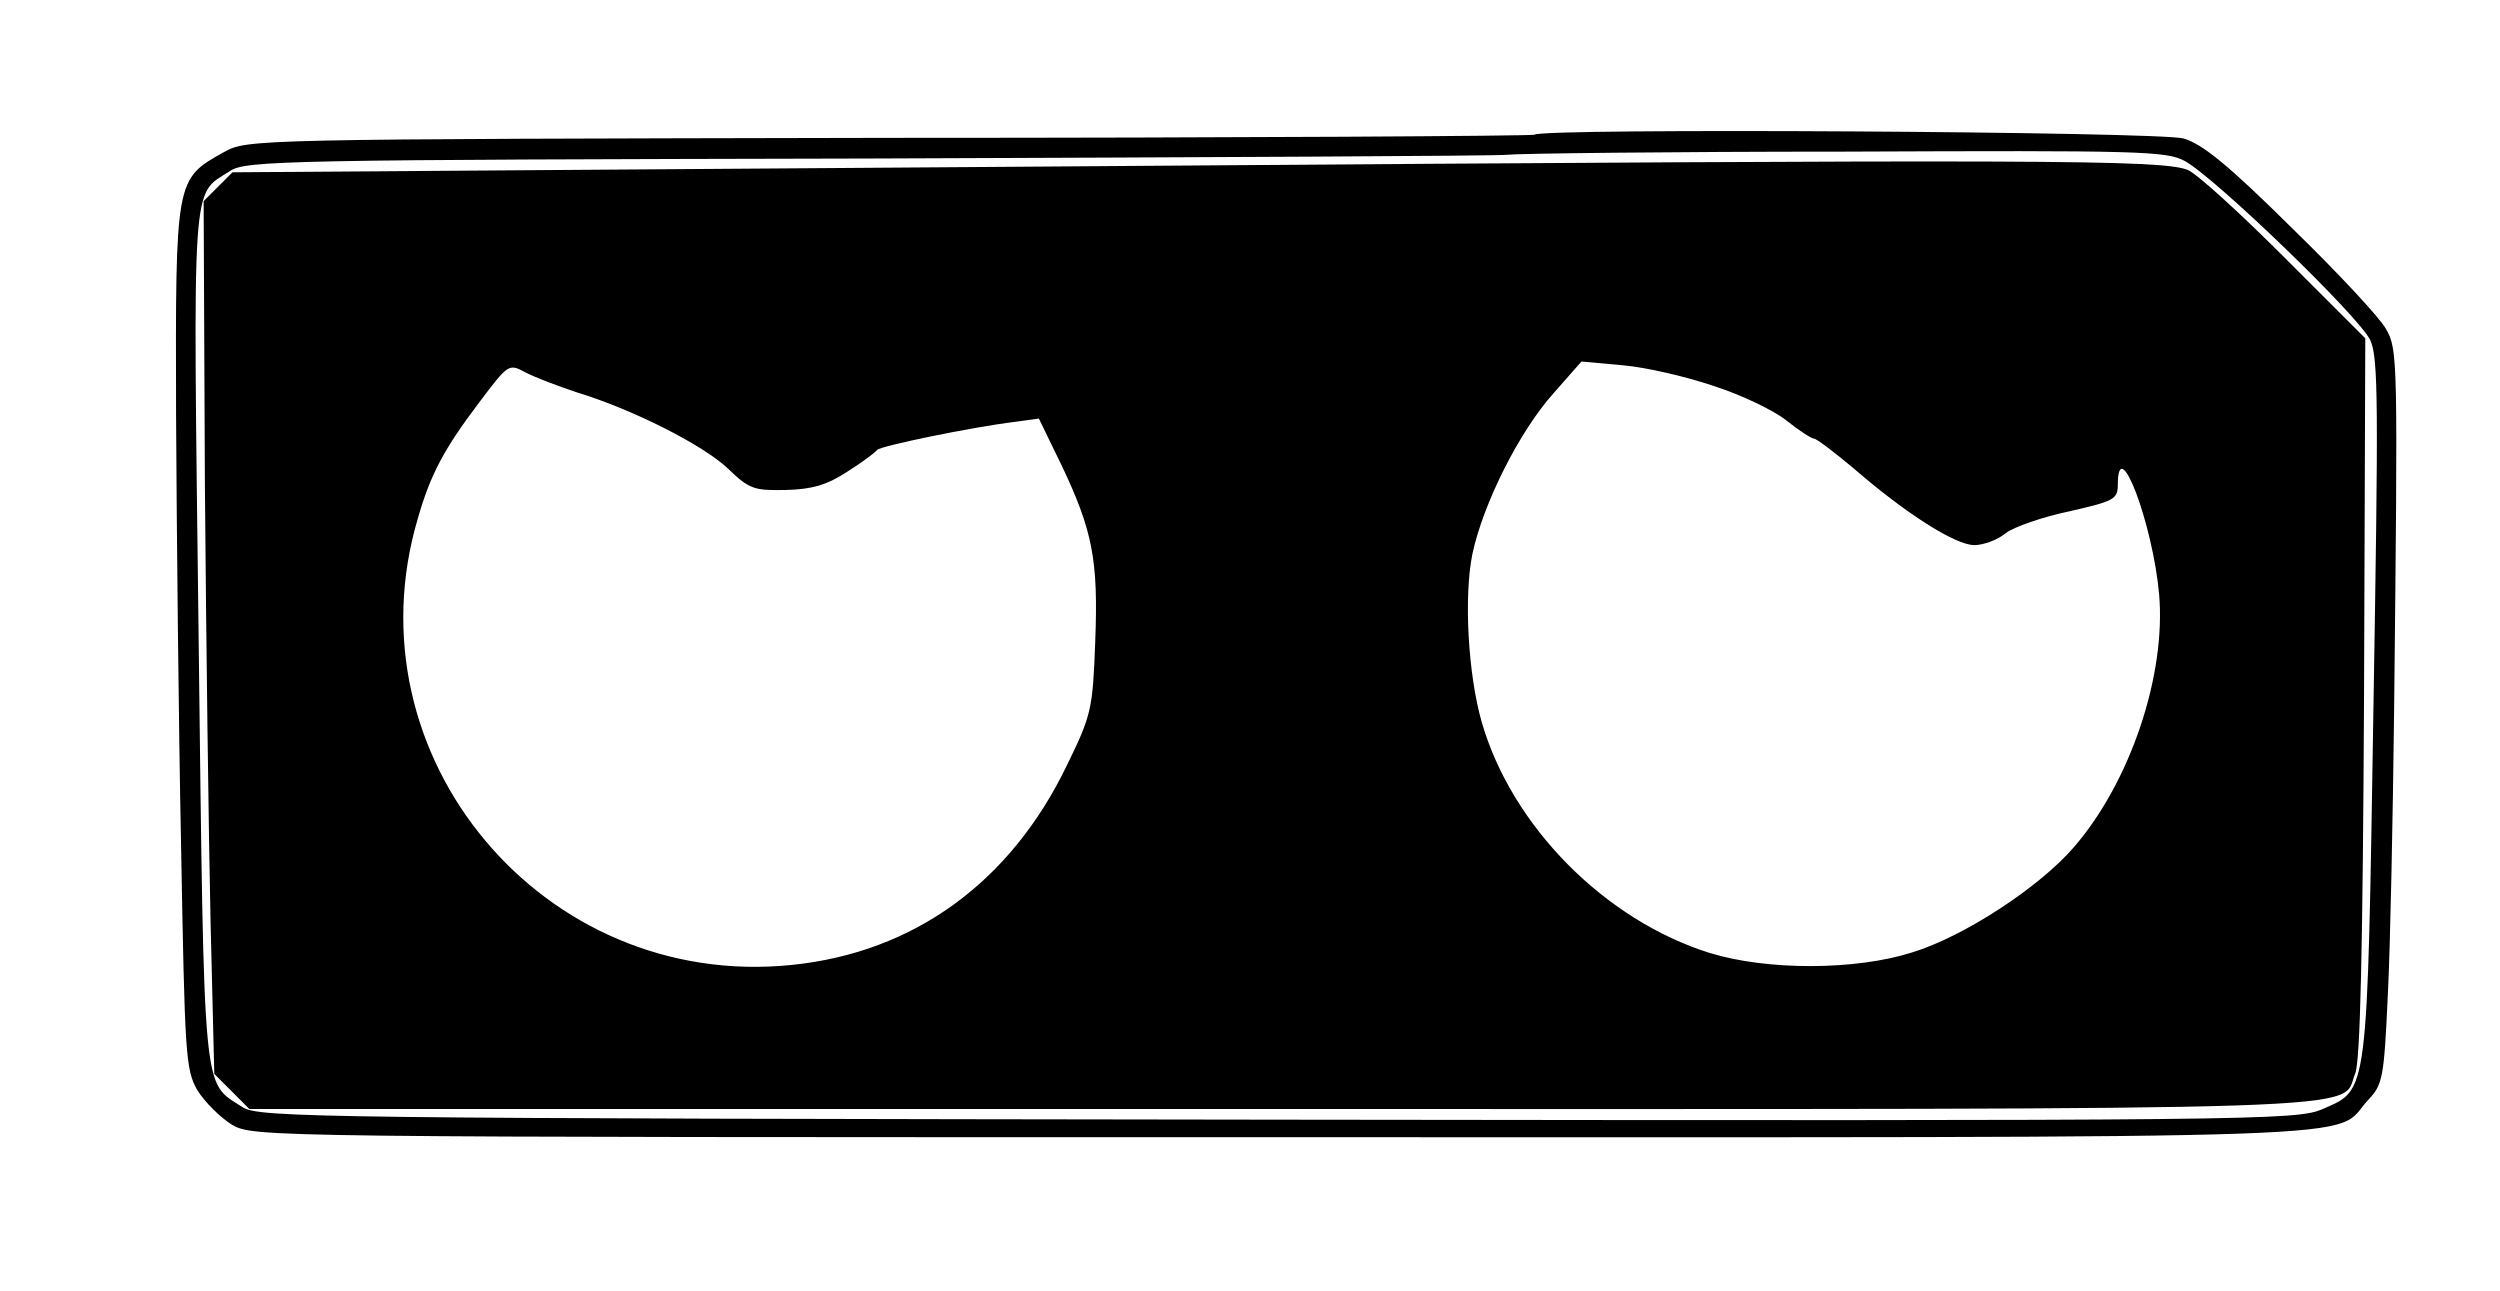
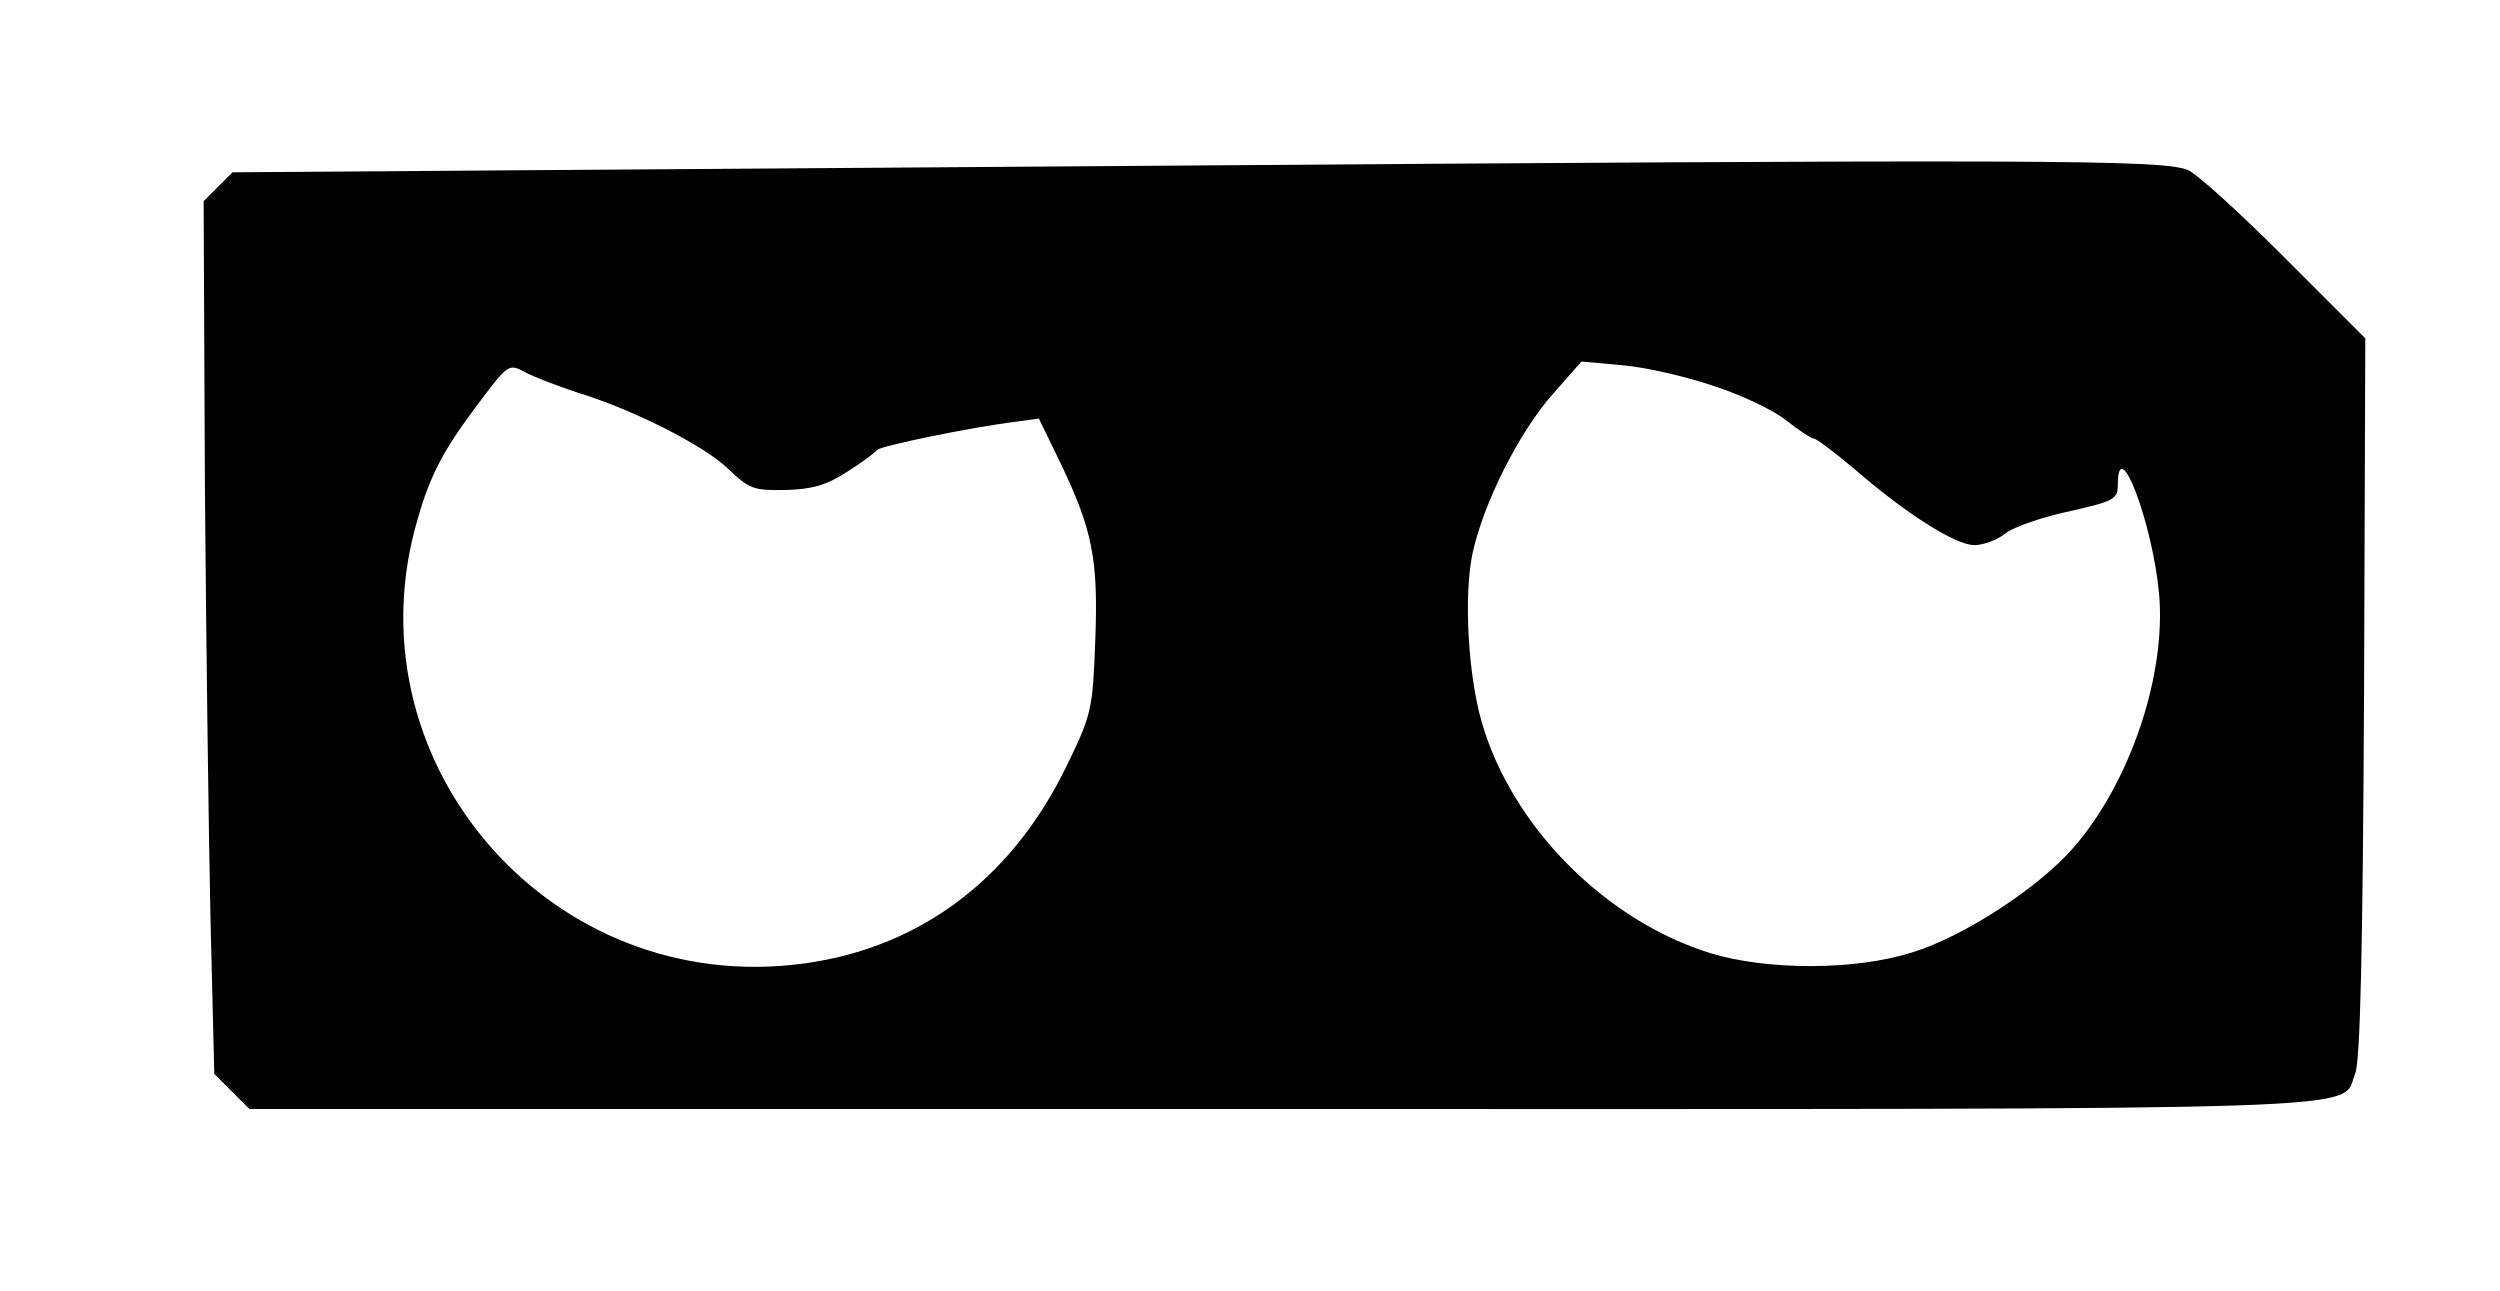
<svg xmlns="http://www.w3.org/2000/svg" version="1.0" width="399pt" height="206pt" viewBox="0 0 399 206" preserveAspectRatio="xMidYMid meet">
  <g transform="translate(0,206) scale(0.1,-0.1)" fill="#000000" stroke="none">
-     <path d="M2449 1845 c-3 -2 -466 -5 -1029 -5 -1024 -2 -1025 -2 -1063 -23 -77 -43 -77 -42 -76 -418 1 -184 4 -494 8 -689 6 -333 7 -357 26 -390 12 -19 36 -43 55 -55 35 -20 43 -20 1680 -20 1813 0 1669 -5 1730 60 23 24 25 36 31 168 4 78 8 281 10 452 6 566 6 577 -13 610 -9 17 -76 89 -150 161 -103 102 -143 134 -173 143 -39 11 -1026 17 -1036 6z m1038 -42 c49 -27 279 -249 296 -286 13 -28 13 -105 5 -587 -10 -625 -8 -608 -81 -640 -41 -18 -98 -19 -1667 -17 -1535 2 -1627 3 -1653 20 -64 42 -61 3 -70 750 -9 745 -12 704 50 744 25 17 91 18 1018 20 544 2 1004 4 1020 6 17 2 260 5 540 5 469 2 513 1 542 -15z" />
    <path d="M1783 1795 l-1412 -10 -23 -23 -23 -23 2 -452 c2 -249 6 -562 9 -696 l6 -245 28 -28 28 -28 1647 0 c1799 0 1689 -4 1714 57 8 20 12 197 14 600 l2 573 -129 129 c-72 72 -141 135 -155 140 -42 16 -222 17 -1708 6z m-863 -361 c89 -27 202 -84 242 -122 34 -33 42 -35 92 -34 42 1 66 8 98 29 24 15 45 31 48 35 5 6 148 36 222 45 l36 5 36 -74 c50 -105 59 -152 54 -282 -4 -108 -6 -117 -45 -197 -90 -187 -244 -299 -439 -319 -397 -41 -710 333 -597 713 20 70 42 111 98 185 46 61 47 62 73 48 15 -8 52 -22 82 -32z m1815 10 c44 -14 96 -39 116 -55 20 -16 40 -29 44 -29 4 0 33 -22 64 -48 83 -72 162 -122 192 -122 14 0 37 8 50 19 13 10 59 26 102 35 70 16 77 19 77 42 0 86 56 -62 66 -175 11 -129 -46 -299 -136 -403 -55 -64 -176 -143 -258 -168 -91 -29 -232 -29 -323 -1 -167 52 -316 202 -364 368 -22 76 -29 201 -15 269 17 80 75 196 130 257 l44 50 66 -6 c36 -3 101 -18 145 -33z" />
  </g>
</svg>